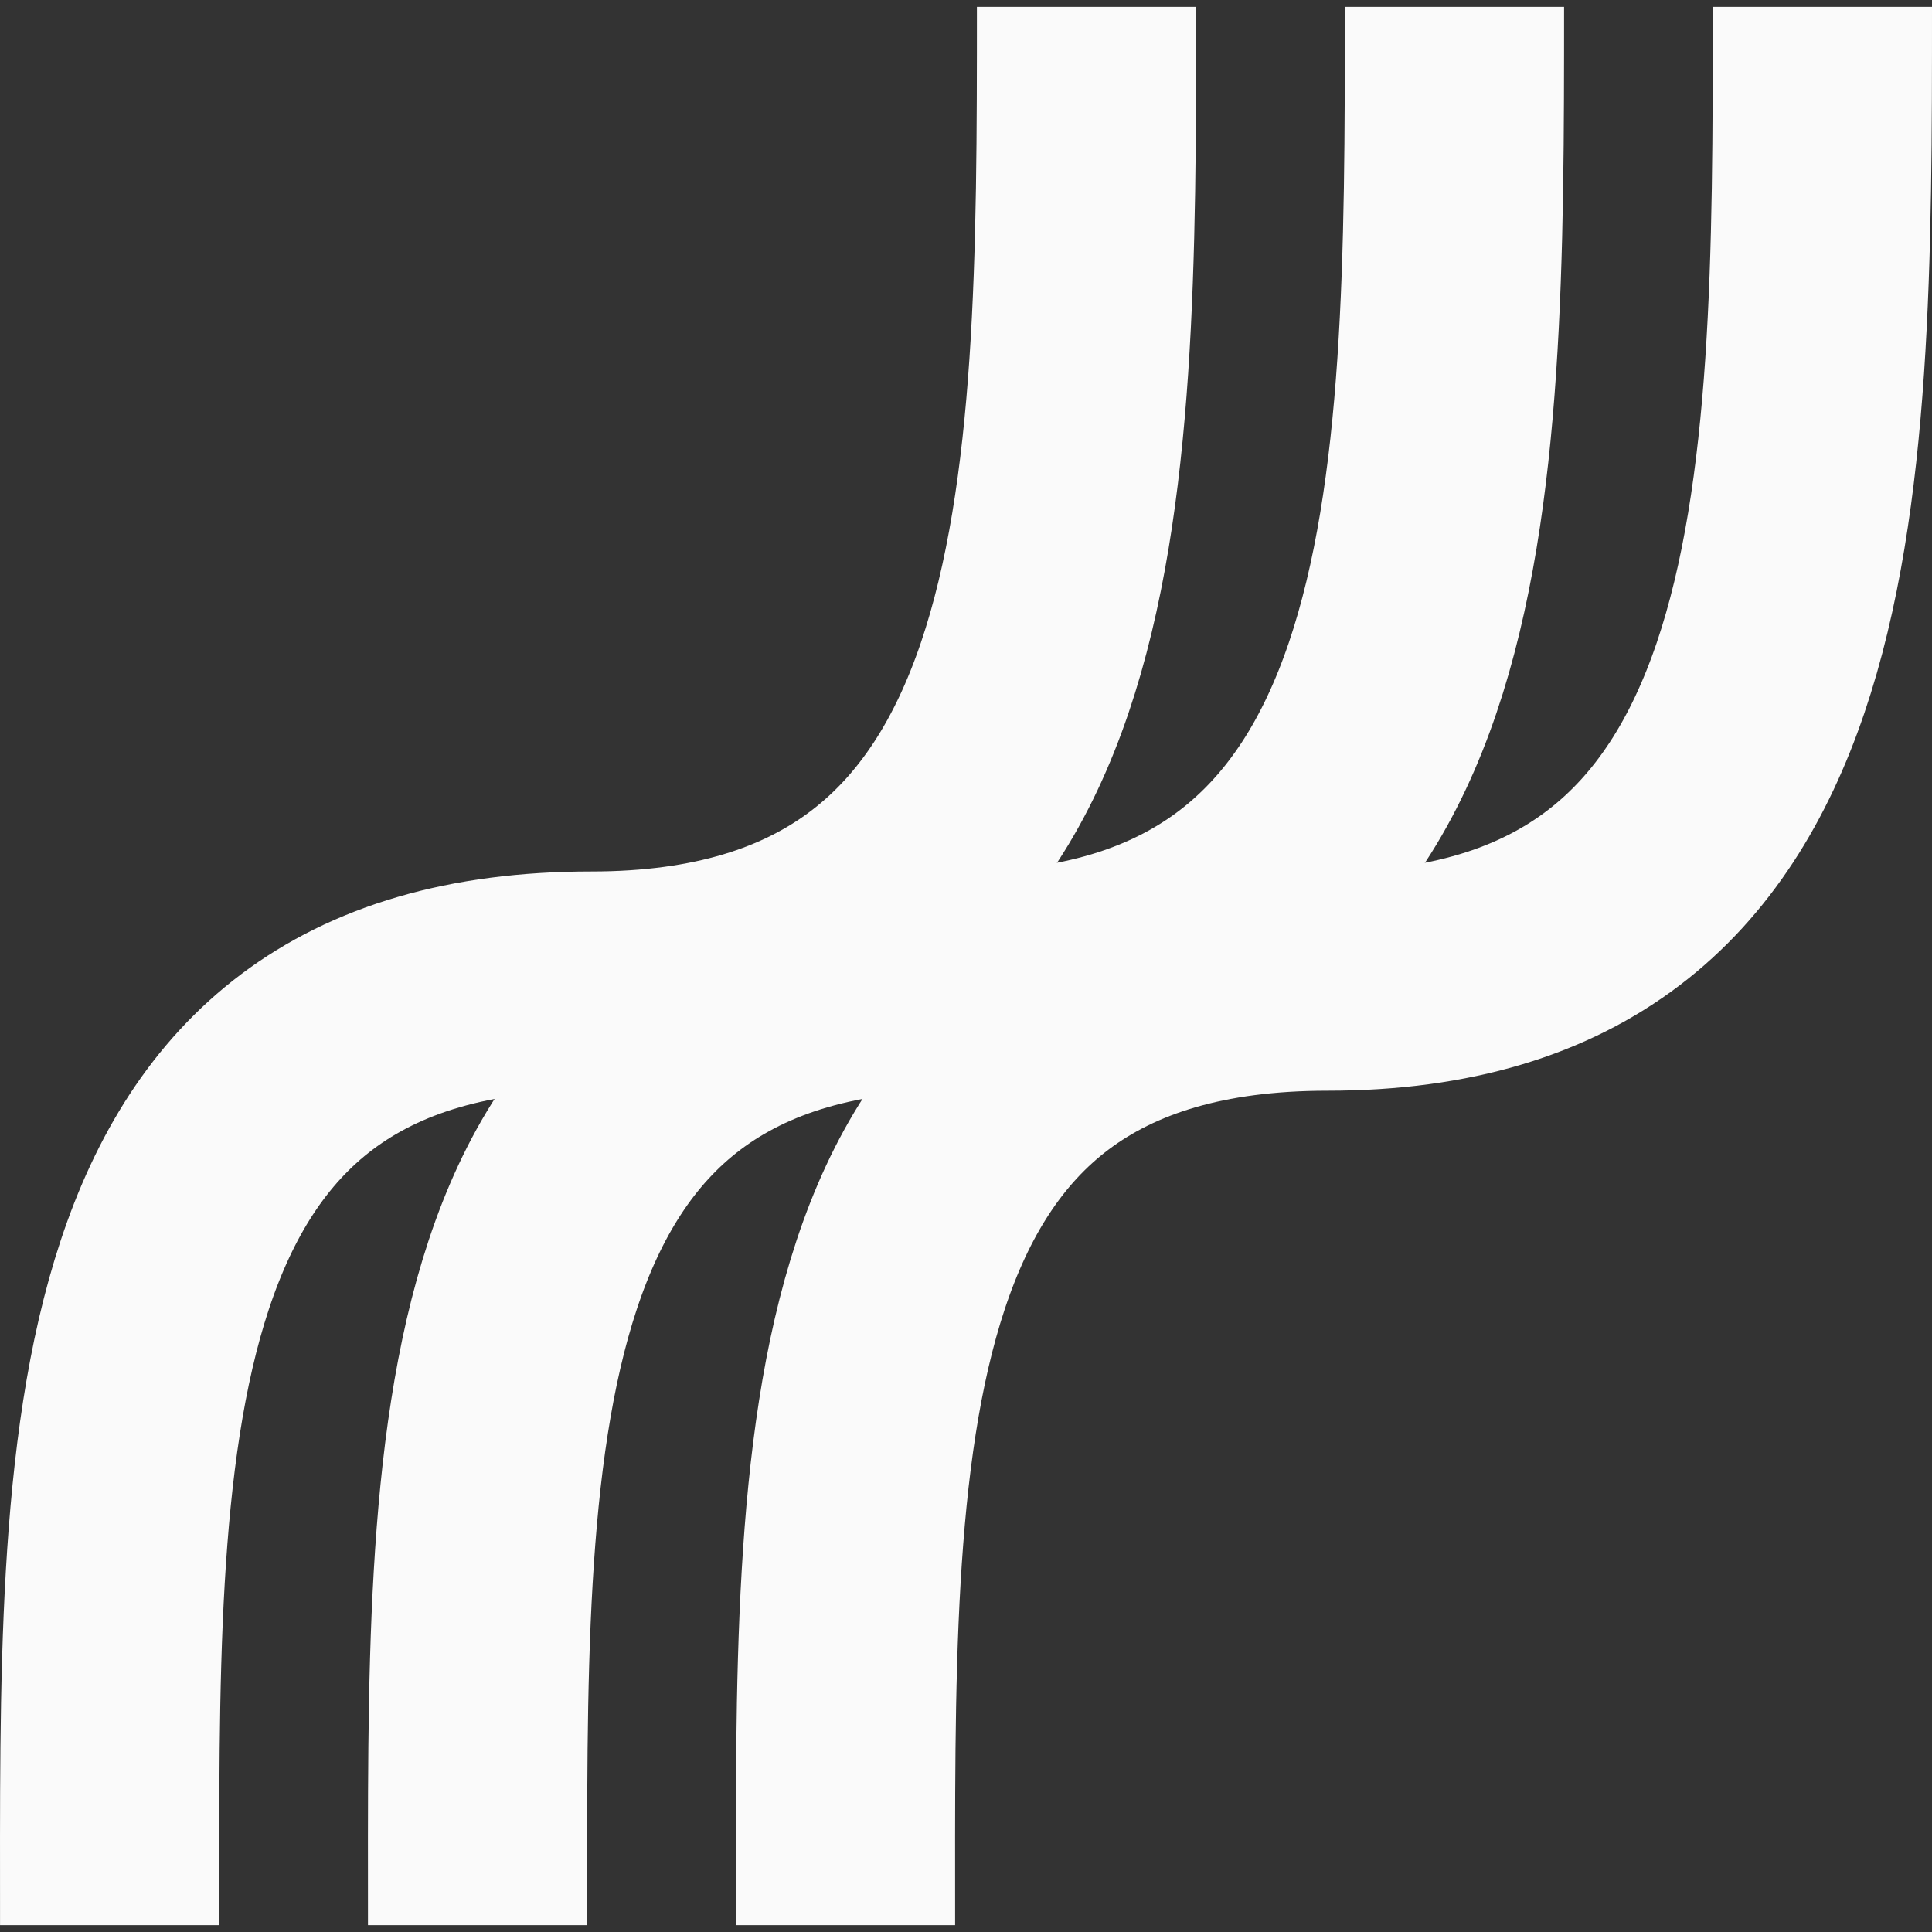
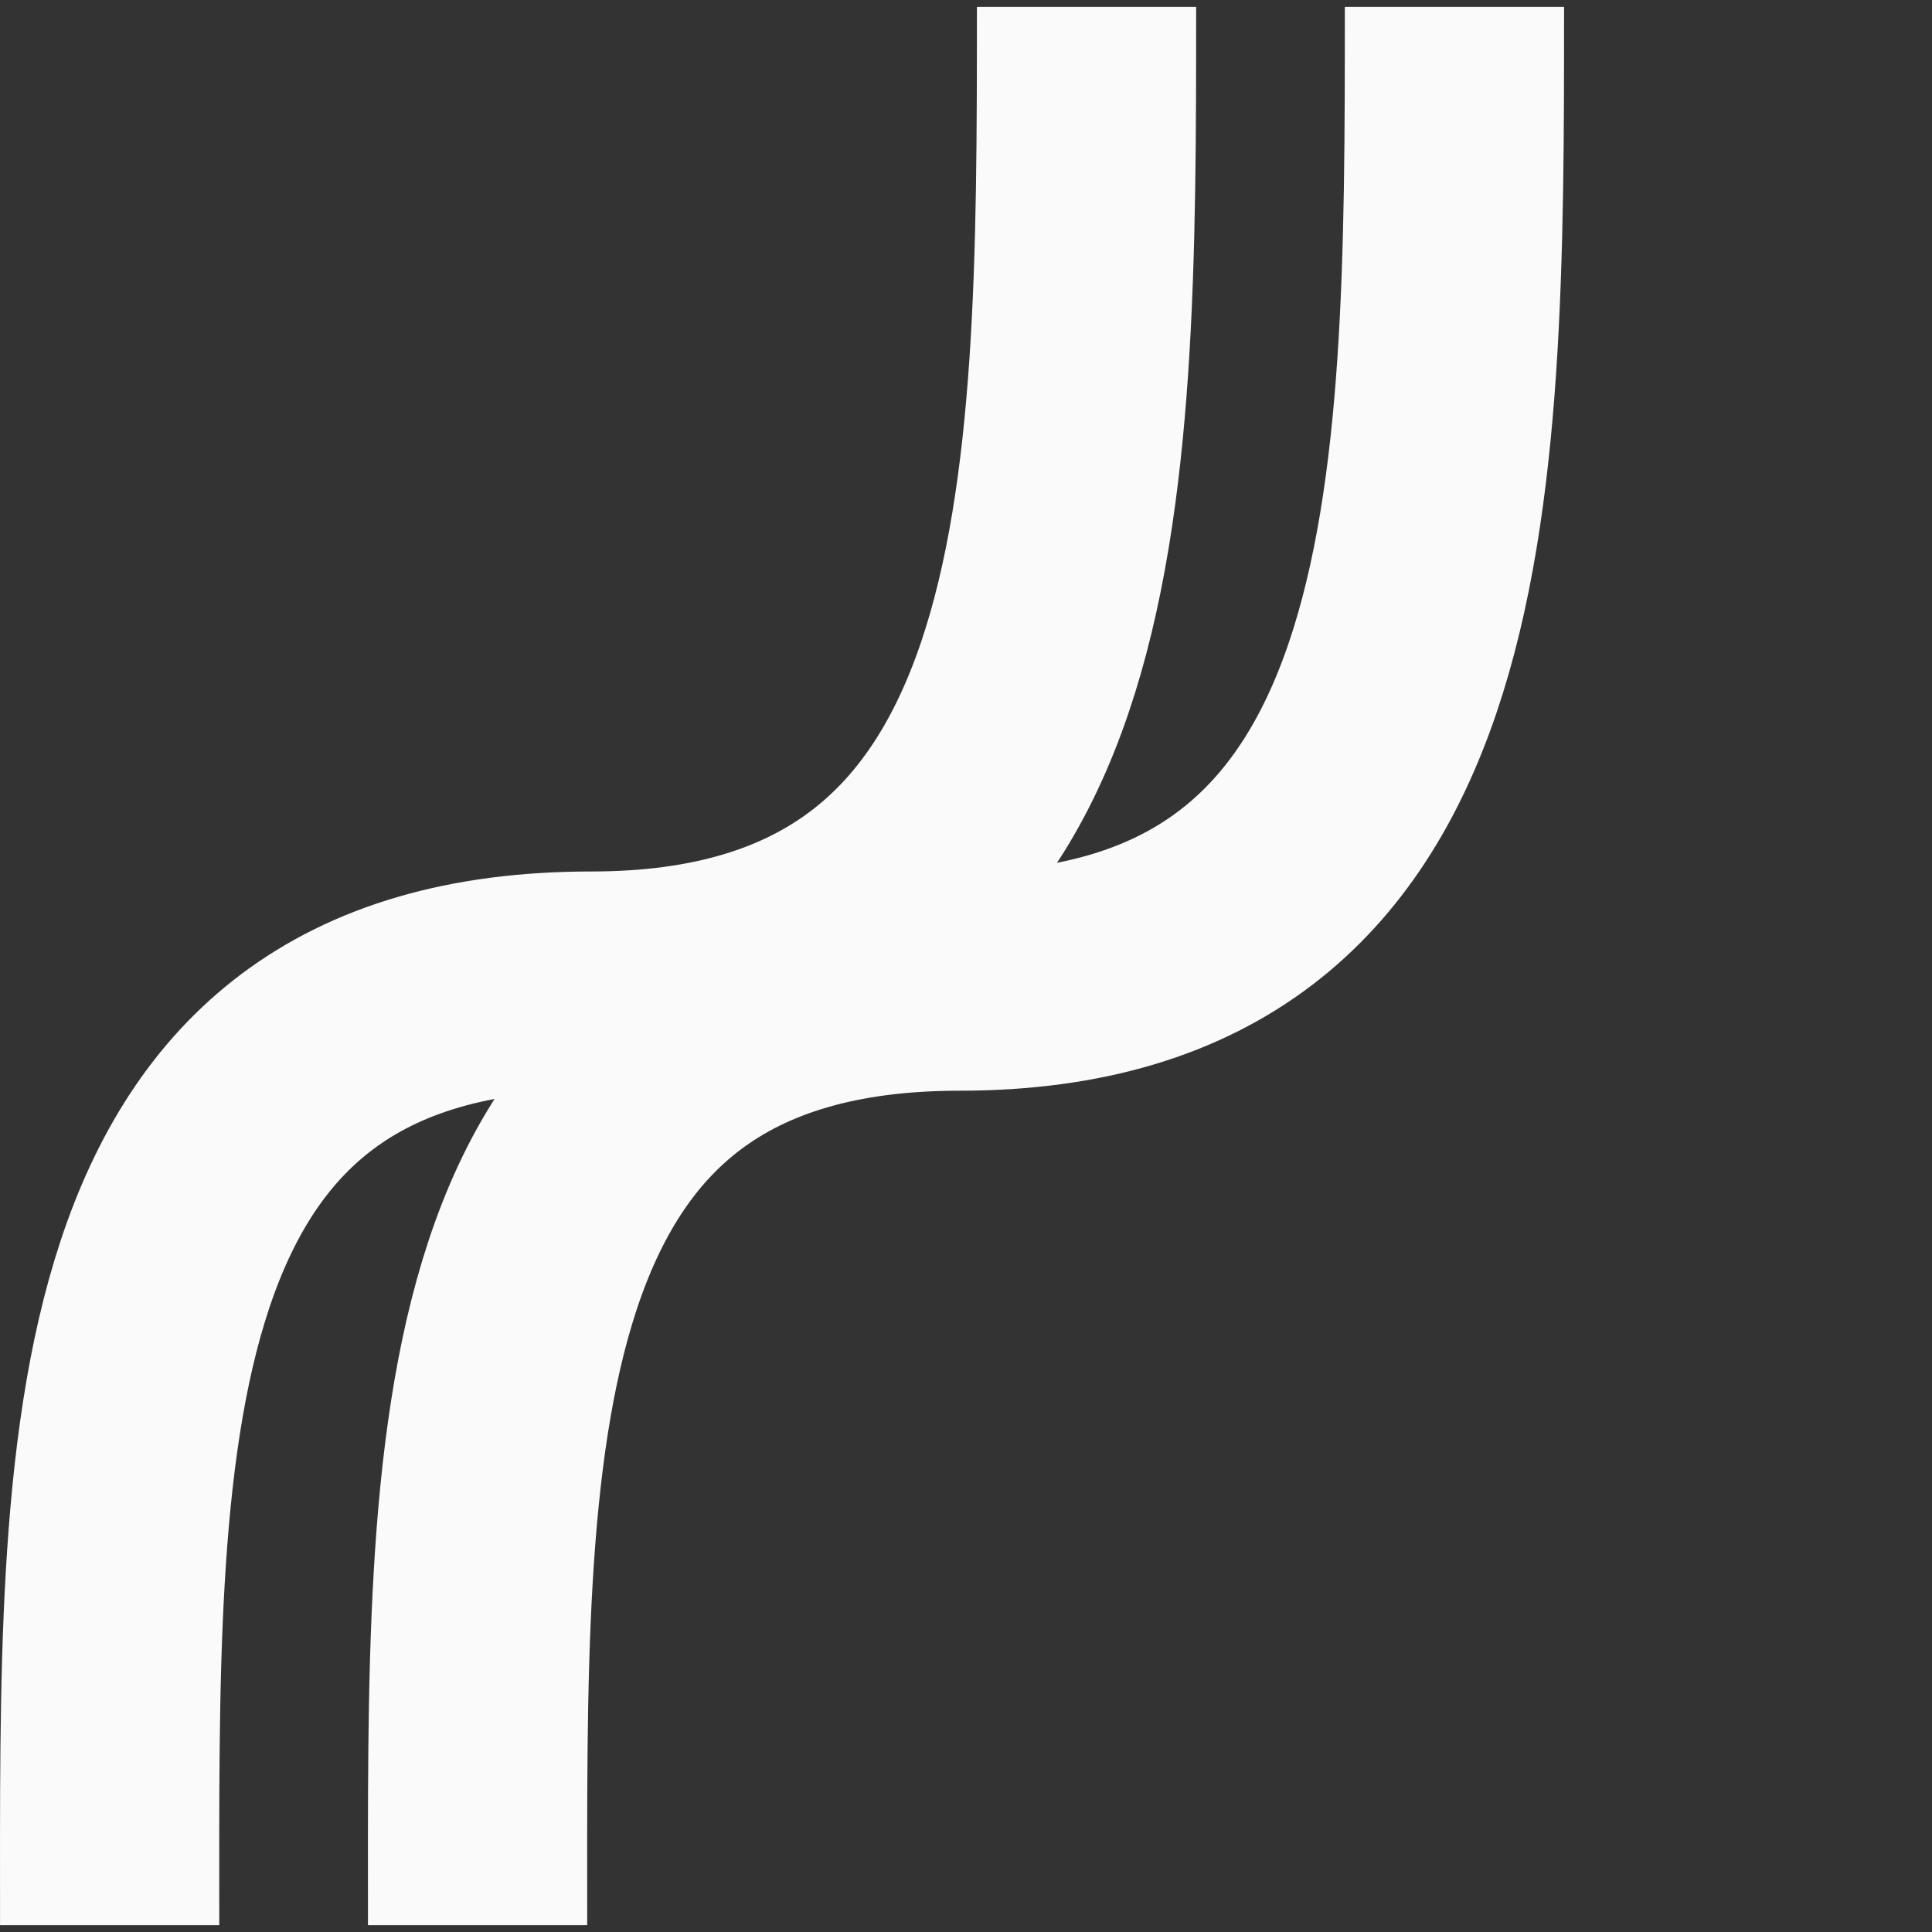
<svg xmlns="http://www.w3.org/2000/svg" width="141" height="141" viewBox="0 0 141 141" fill="none">
  <rect x="0" y="0" width="141" height="141" fill="#333333" stroke="none" />
  <path d="M106.148 0.5C106.148 36.327 106.148 71.602 70.011 71.602C33.874 71.602 34.855 105.776 34.855 140.5" stroke="#FAFAFA" stroke-width="16" />
-   <path d="M133 0.5C133 36.327 133 71.602 96.863 71.602C60.726 71.602 61.706 105.776 61.706 140.5" stroke="#FAFAFA" stroke-width="16" />
  <path d="M79.296 0.5C79.296 36.327 79.296 71.602 43.159 71.602C7.022 71.602 8.003 105.776 8.003 140.5" stroke="#FAFAFA" stroke-width="16" />
</svg>